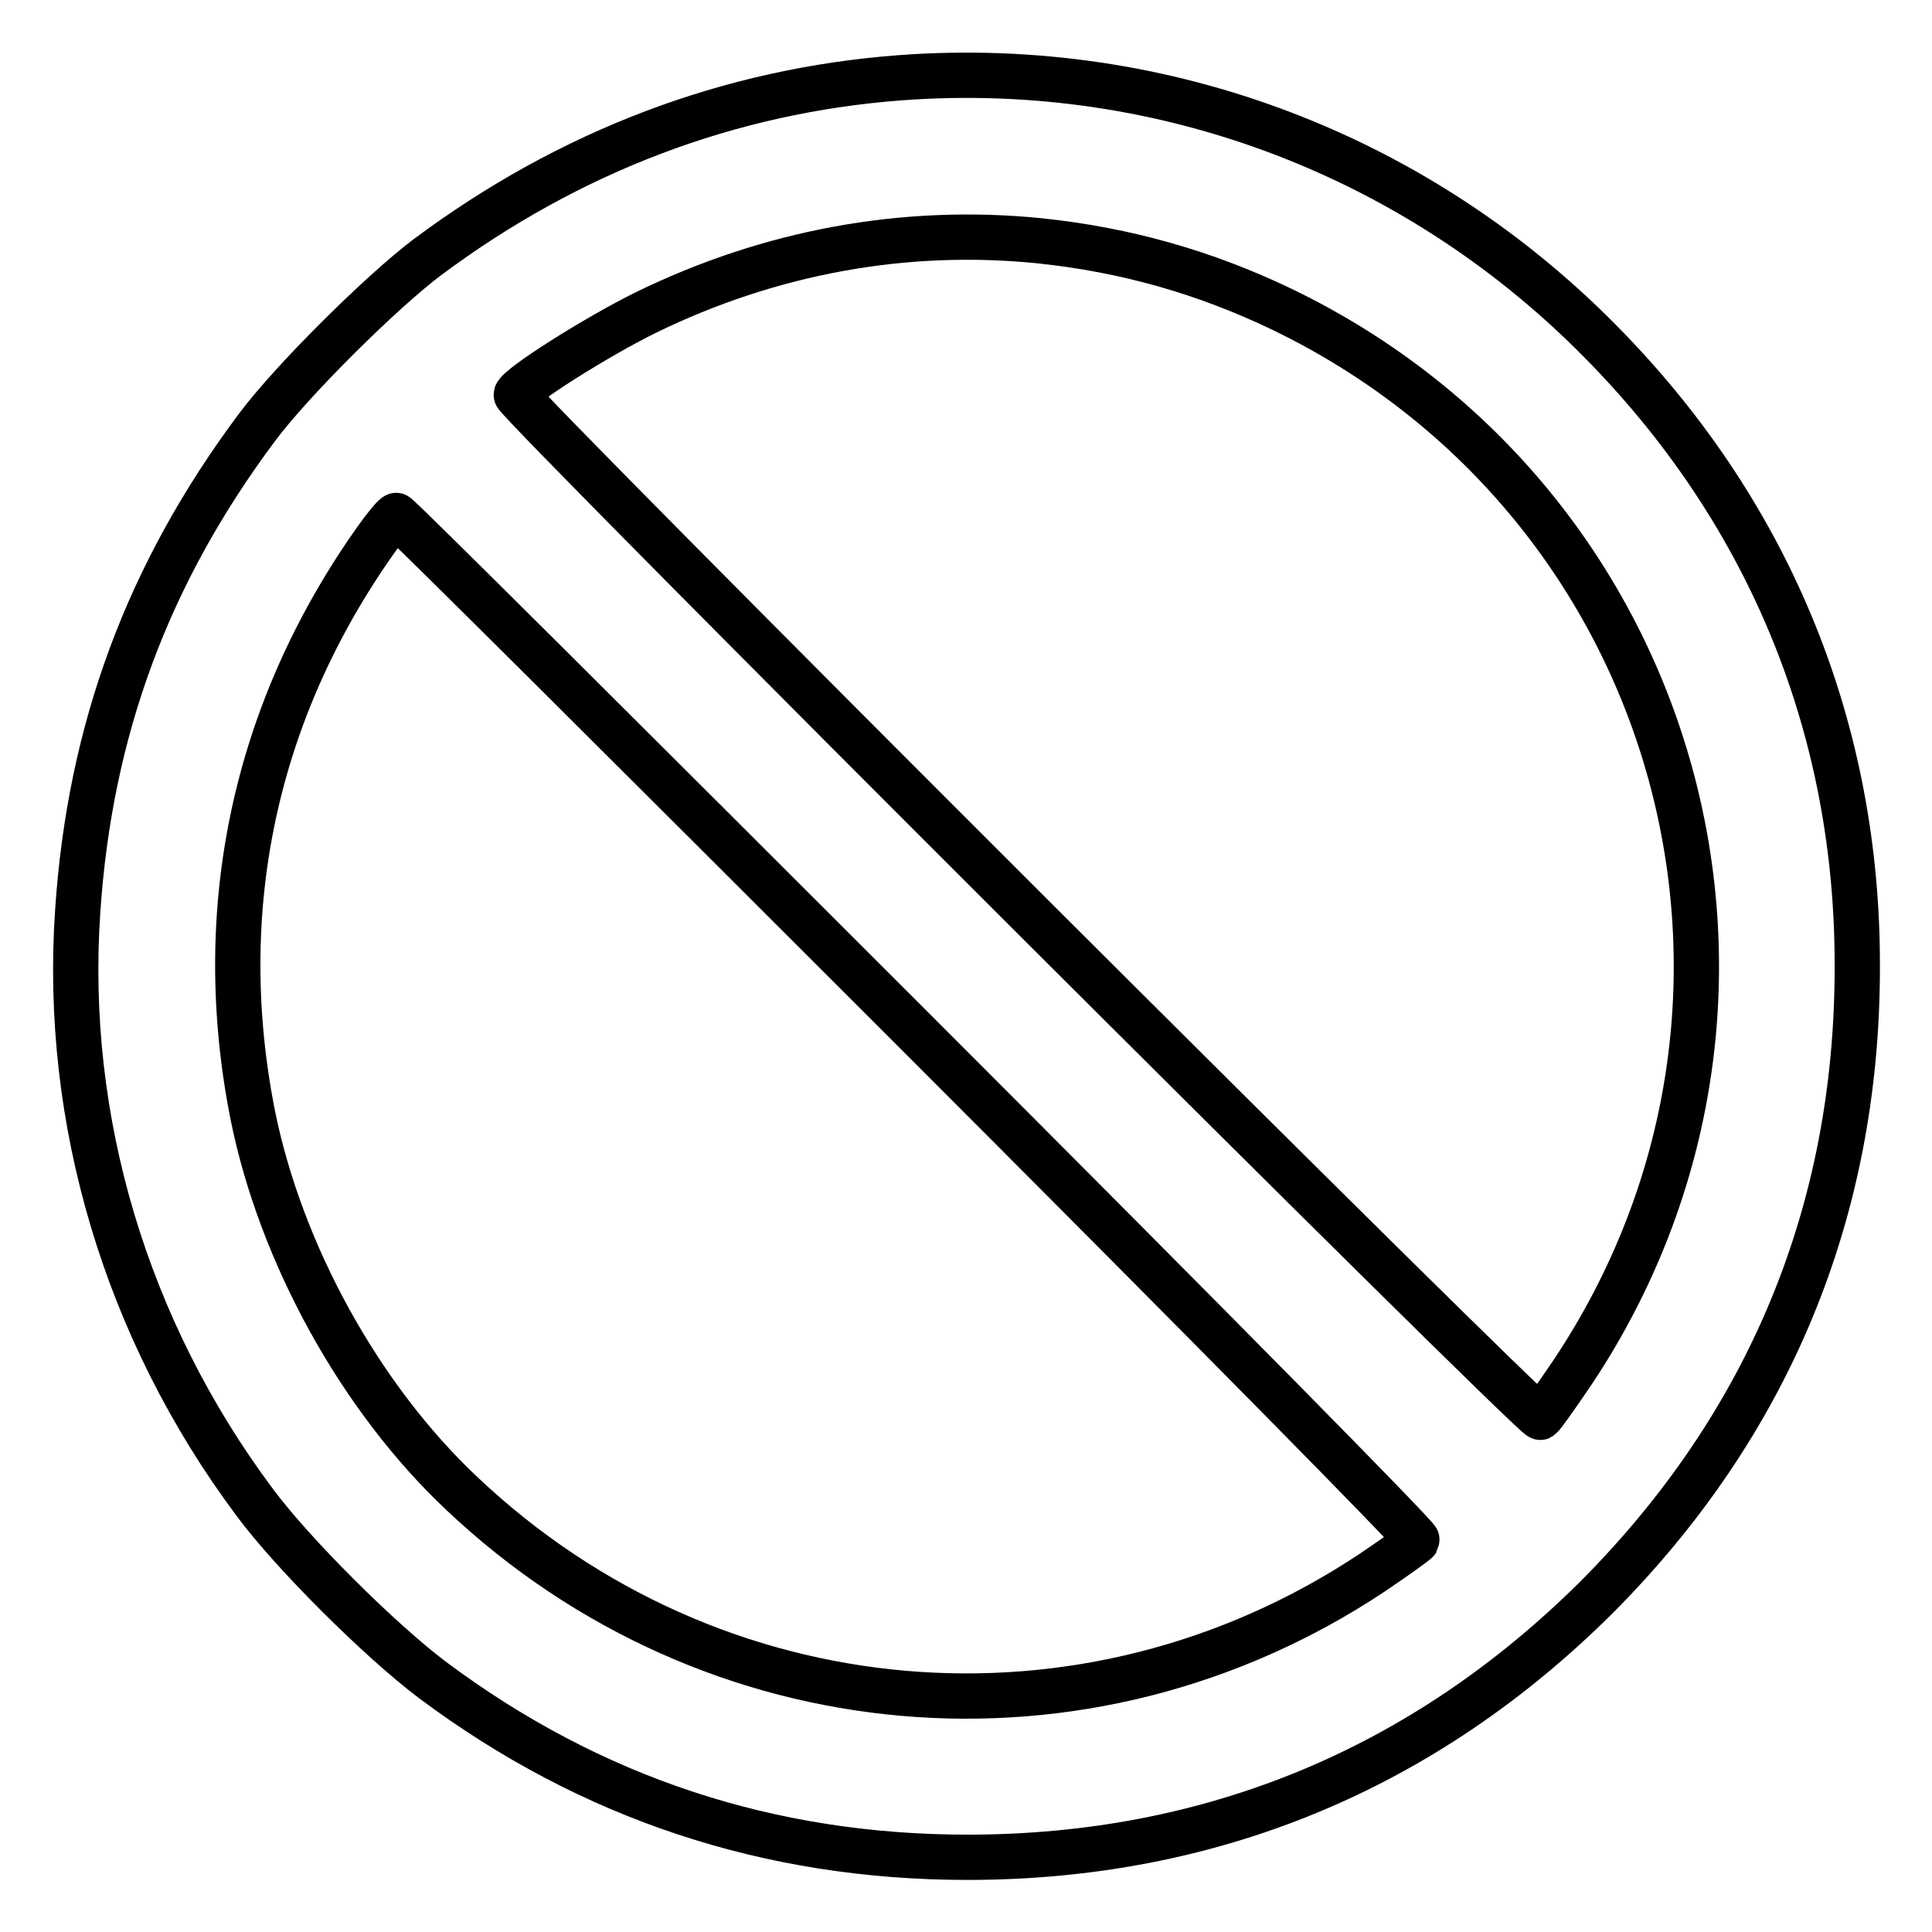
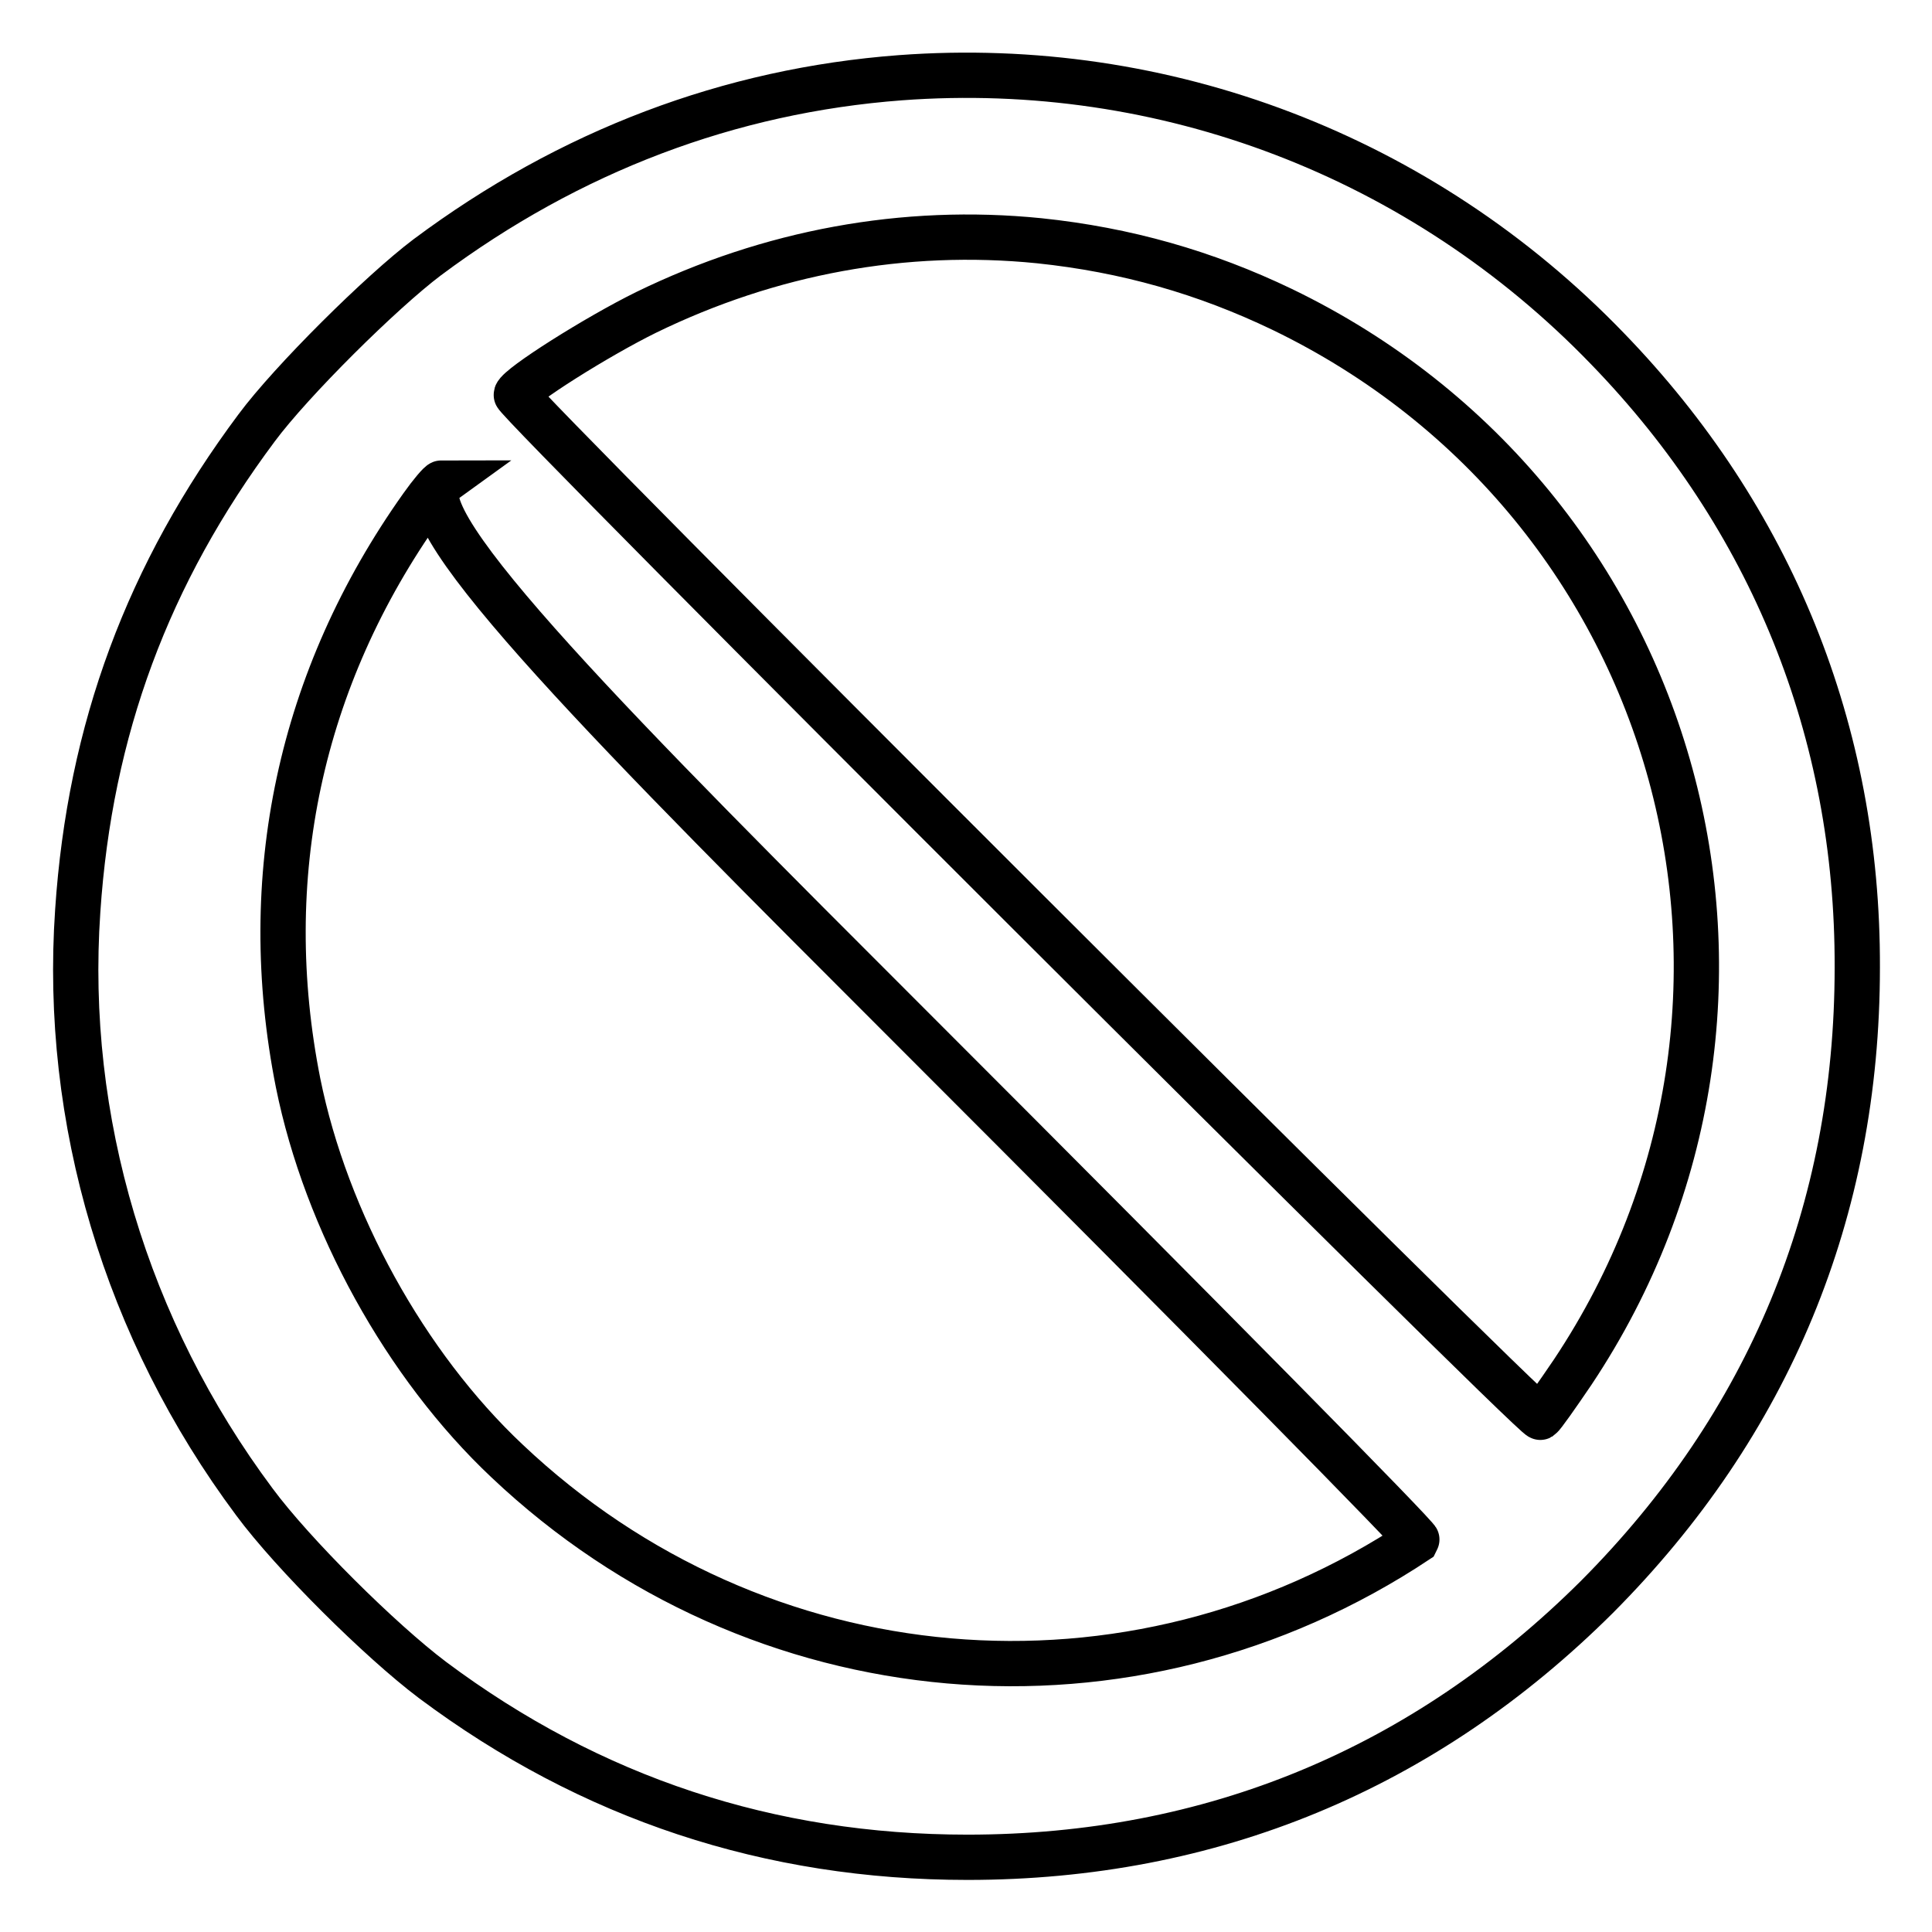
<svg xmlns="http://www.w3.org/2000/svg" version="1.1" x="0px" y="0px" viewBox="0 0 256 256" enable-background="new 0 0 256 256" xml:space="preserve">
  <g>
    <g>
      <g>
-         <path stroke-width="6" fill-opacity="0" stroke="#000000" d="M119.3,10.3C96.7,12,75.5,20,56.6,34.1c-6.1,4.6-18,16.4-22.6,22.6C19.6,76,11.9,96.7,10.3,120.7c-1.9,27.7,6.4,55.5,23.4,78.3c5.1,6.9,16.7,18.4,23.6,23.6c21,15.7,44.7,23.5,70.9,23.5c32.3,0,60.5-11.7,83.4-34.5c22.8-22.9,34.5-51.1,34.5-83.4c0.1-31.3-11.4-59.6-33.1-82C188.4,20.7,154.3,7.7,119.3,10.3z M137.7,31.9c11.5,1.2,22,4.2,32.2,9.1c53.2,25.7,71.2,91.7,38.5,140.8c-2.1,3.1-4,5.8-4.3,6c-0.7,0.4-136-134.7-135.7-135.5c0.4-1.2,10.7-7.7,17.2-10.9C102,33.4,119.8,30.1,137.7,31.9z M120.5,135.9c39.6,39.6,67.5,67.9,67.3,68.2c-0.2,0.3-2.9,2.2-6,4.3c-37.9,25.2-87.4,20.9-120.6-10.5c-13.5-12.7-24-31.8-27.7-50.1c-5.4-27.2,0.2-53.6,16.4-76.4c1.2-1.7,2.4-3.1,2.6-3.1C52.7,68.2,83.3,98.7,120.5,135.9z" />
+         <path stroke-width="6" fill-opacity="0" stroke="#000000" d="M119.3,10.3C96.7,12,75.5,20,56.6,34.1c-6.1,4.6-18,16.4-22.6,22.6C19.6,76,11.9,96.7,10.3,120.7c-1.9,27.7,6.4,55.5,23.4,78.3c5.1,6.9,16.7,18.4,23.6,23.6c21,15.7,44.7,23.5,70.9,23.5c32.3,0,60.5-11.7,83.4-34.5c22.8-22.9,34.5-51.1,34.5-83.4c0.1-31.3-11.4-59.6-33.1-82C188.4,20.7,154.3,7.7,119.3,10.3z M137.7,31.9c11.5,1.2,22,4.2,32.2,9.1c53.2,25.7,71.2,91.7,38.5,140.8c-2.1,3.1-4,5.8-4.3,6c-0.7,0.4-136-134.7-135.7-135.5c0.4-1.2,10.7-7.7,17.2-10.9C102,33.4,119.8,30.1,137.7,31.9z M120.5,135.9c39.6,39.6,67.5,67.9,67.3,68.2c-37.9,25.2-87.4,20.9-120.6-10.5c-13.5-12.7-24-31.8-27.7-50.1c-5.4-27.2,0.2-53.6,16.4-76.4c1.2-1.7,2.4-3.1,2.6-3.1C52.7,68.2,83.3,98.7,120.5,135.9z" />
      </g>
    </g>
  </g>
</svg>